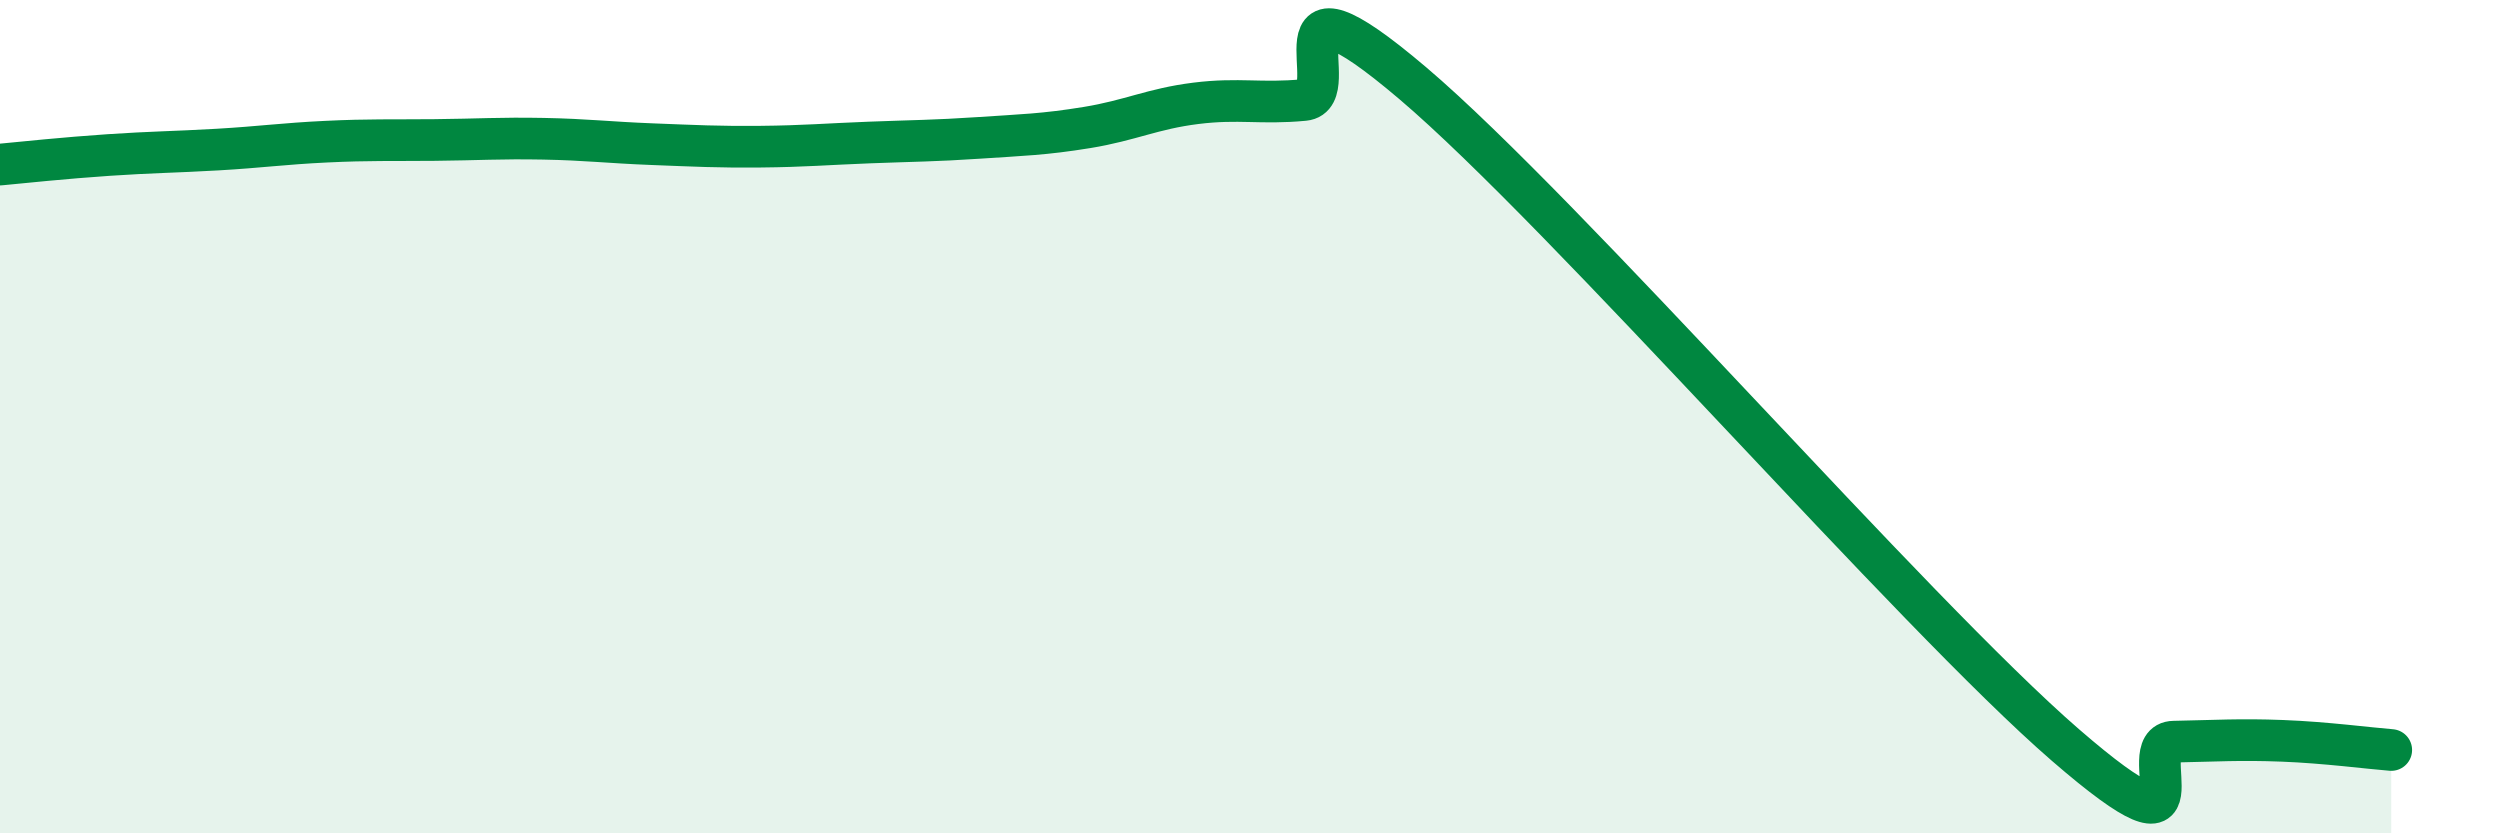
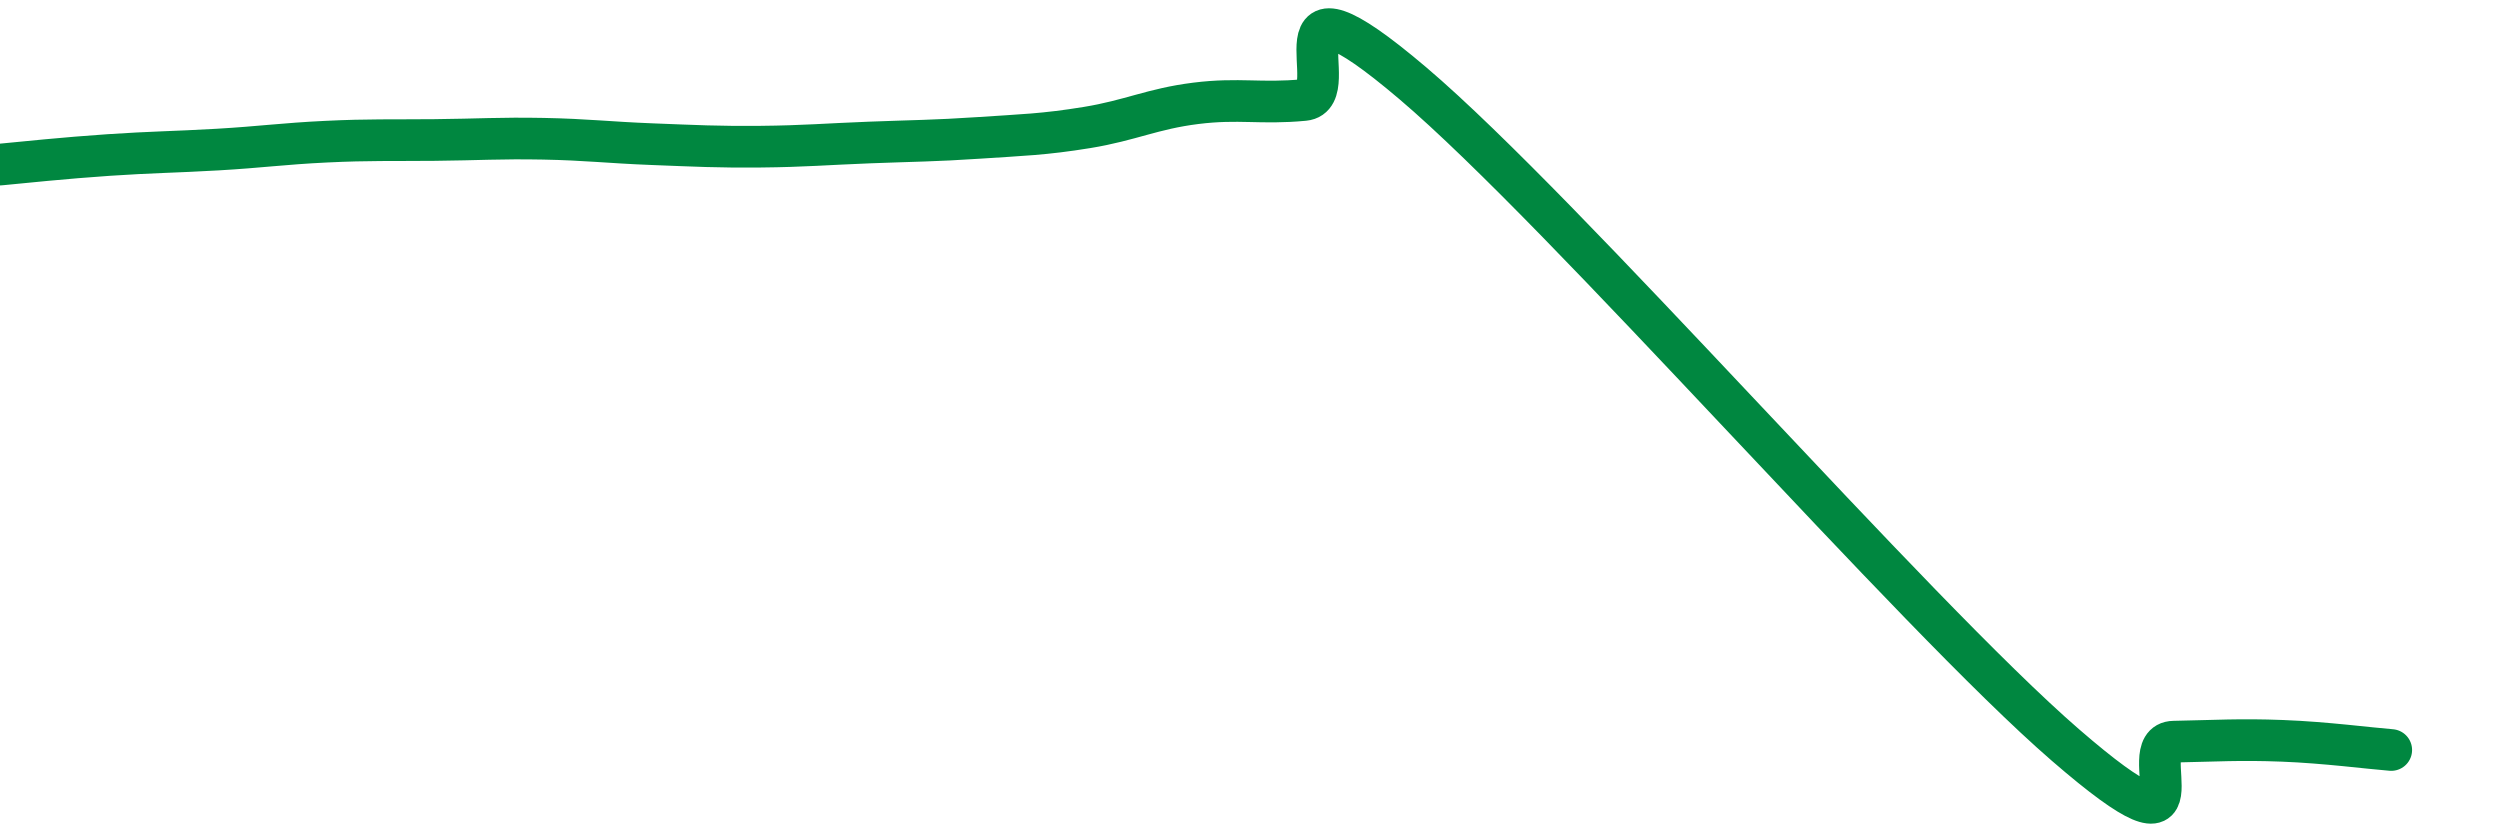
<svg xmlns="http://www.w3.org/2000/svg" width="60" height="20" viewBox="0 0 60 20">
-   <path d="M 0,3.95 C 0.52,3.9 1.57,3.79 2.61,3.72 C 3.65,3.65 4.18,3.65 5.22,3.59 C 6.26,3.53 6.79,3.45 7.83,3.4 C 8.87,3.35 9.39,3.37 10.43,3.36 C 11.47,3.35 12,3.31 13.04,3.33 C 14.08,3.35 14.61,3.42 15.65,3.46 C 16.69,3.5 17.22,3.53 18.26,3.52 C 19.3,3.51 19.83,3.46 20.87,3.42 C 21.91,3.38 22.44,3.38 23.48,3.31 C 24.52,3.24 25.05,3.23 26.09,3.06 C 27.13,2.89 27.66,2.61 28.7,2.48 C 29.74,2.35 30.26,2.5 31.3,2.4 C 32.34,2.3 30.26,-1.1 33.91,2 C 37.56,5.1 45.92,14.72 49.57,17.88 C 53.22,21.04 51.13,17.82 52.17,17.8 C 53.21,17.78 53.74,17.74 54.78,17.78 C 55.82,17.82 56.87,17.96 57.39,18L57.39 20L0 20Z" fill="#008740" opacity="0.1" stroke-linecap="round" stroke-linejoin="round" />
  <path d="M 0,3.95 C 0.52,3.9 1.57,3.79 2.61,3.72 C 3.65,3.65 4.18,3.65 5.22,3.59 C 6.26,3.53 6.79,3.45 7.83,3.4 C 8.87,3.35 9.39,3.37 10.43,3.36 C 11.47,3.35 12,3.31 13.04,3.33 C 14.08,3.35 14.61,3.42 15.65,3.46 C 16.69,3.5 17.22,3.53 18.26,3.52 C 19.3,3.51 19.83,3.46 20.87,3.42 C 21.91,3.38 22.44,3.38 23.48,3.31 C 24.52,3.24 25.05,3.23 26.09,3.06 C 27.13,2.89 27.66,2.61 28.7,2.48 C 29.74,2.35 30.26,2.5 31.3,2.4 C 32.34,2.3 30.26,-1.1 33.91,2 C 37.56,5.1 45.92,14.72 49.57,17.88 C 53.22,21.04 51.13,17.82 52.17,17.8 C 53.21,17.78 53.74,17.74 54.78,17.78 C 55.82,17.82 56.87,17.96 57.39,18" stroke="#008740" stroke-width="1" fill="none" stroke-linecap="round" stroke-linejoin="round" />
</svg>